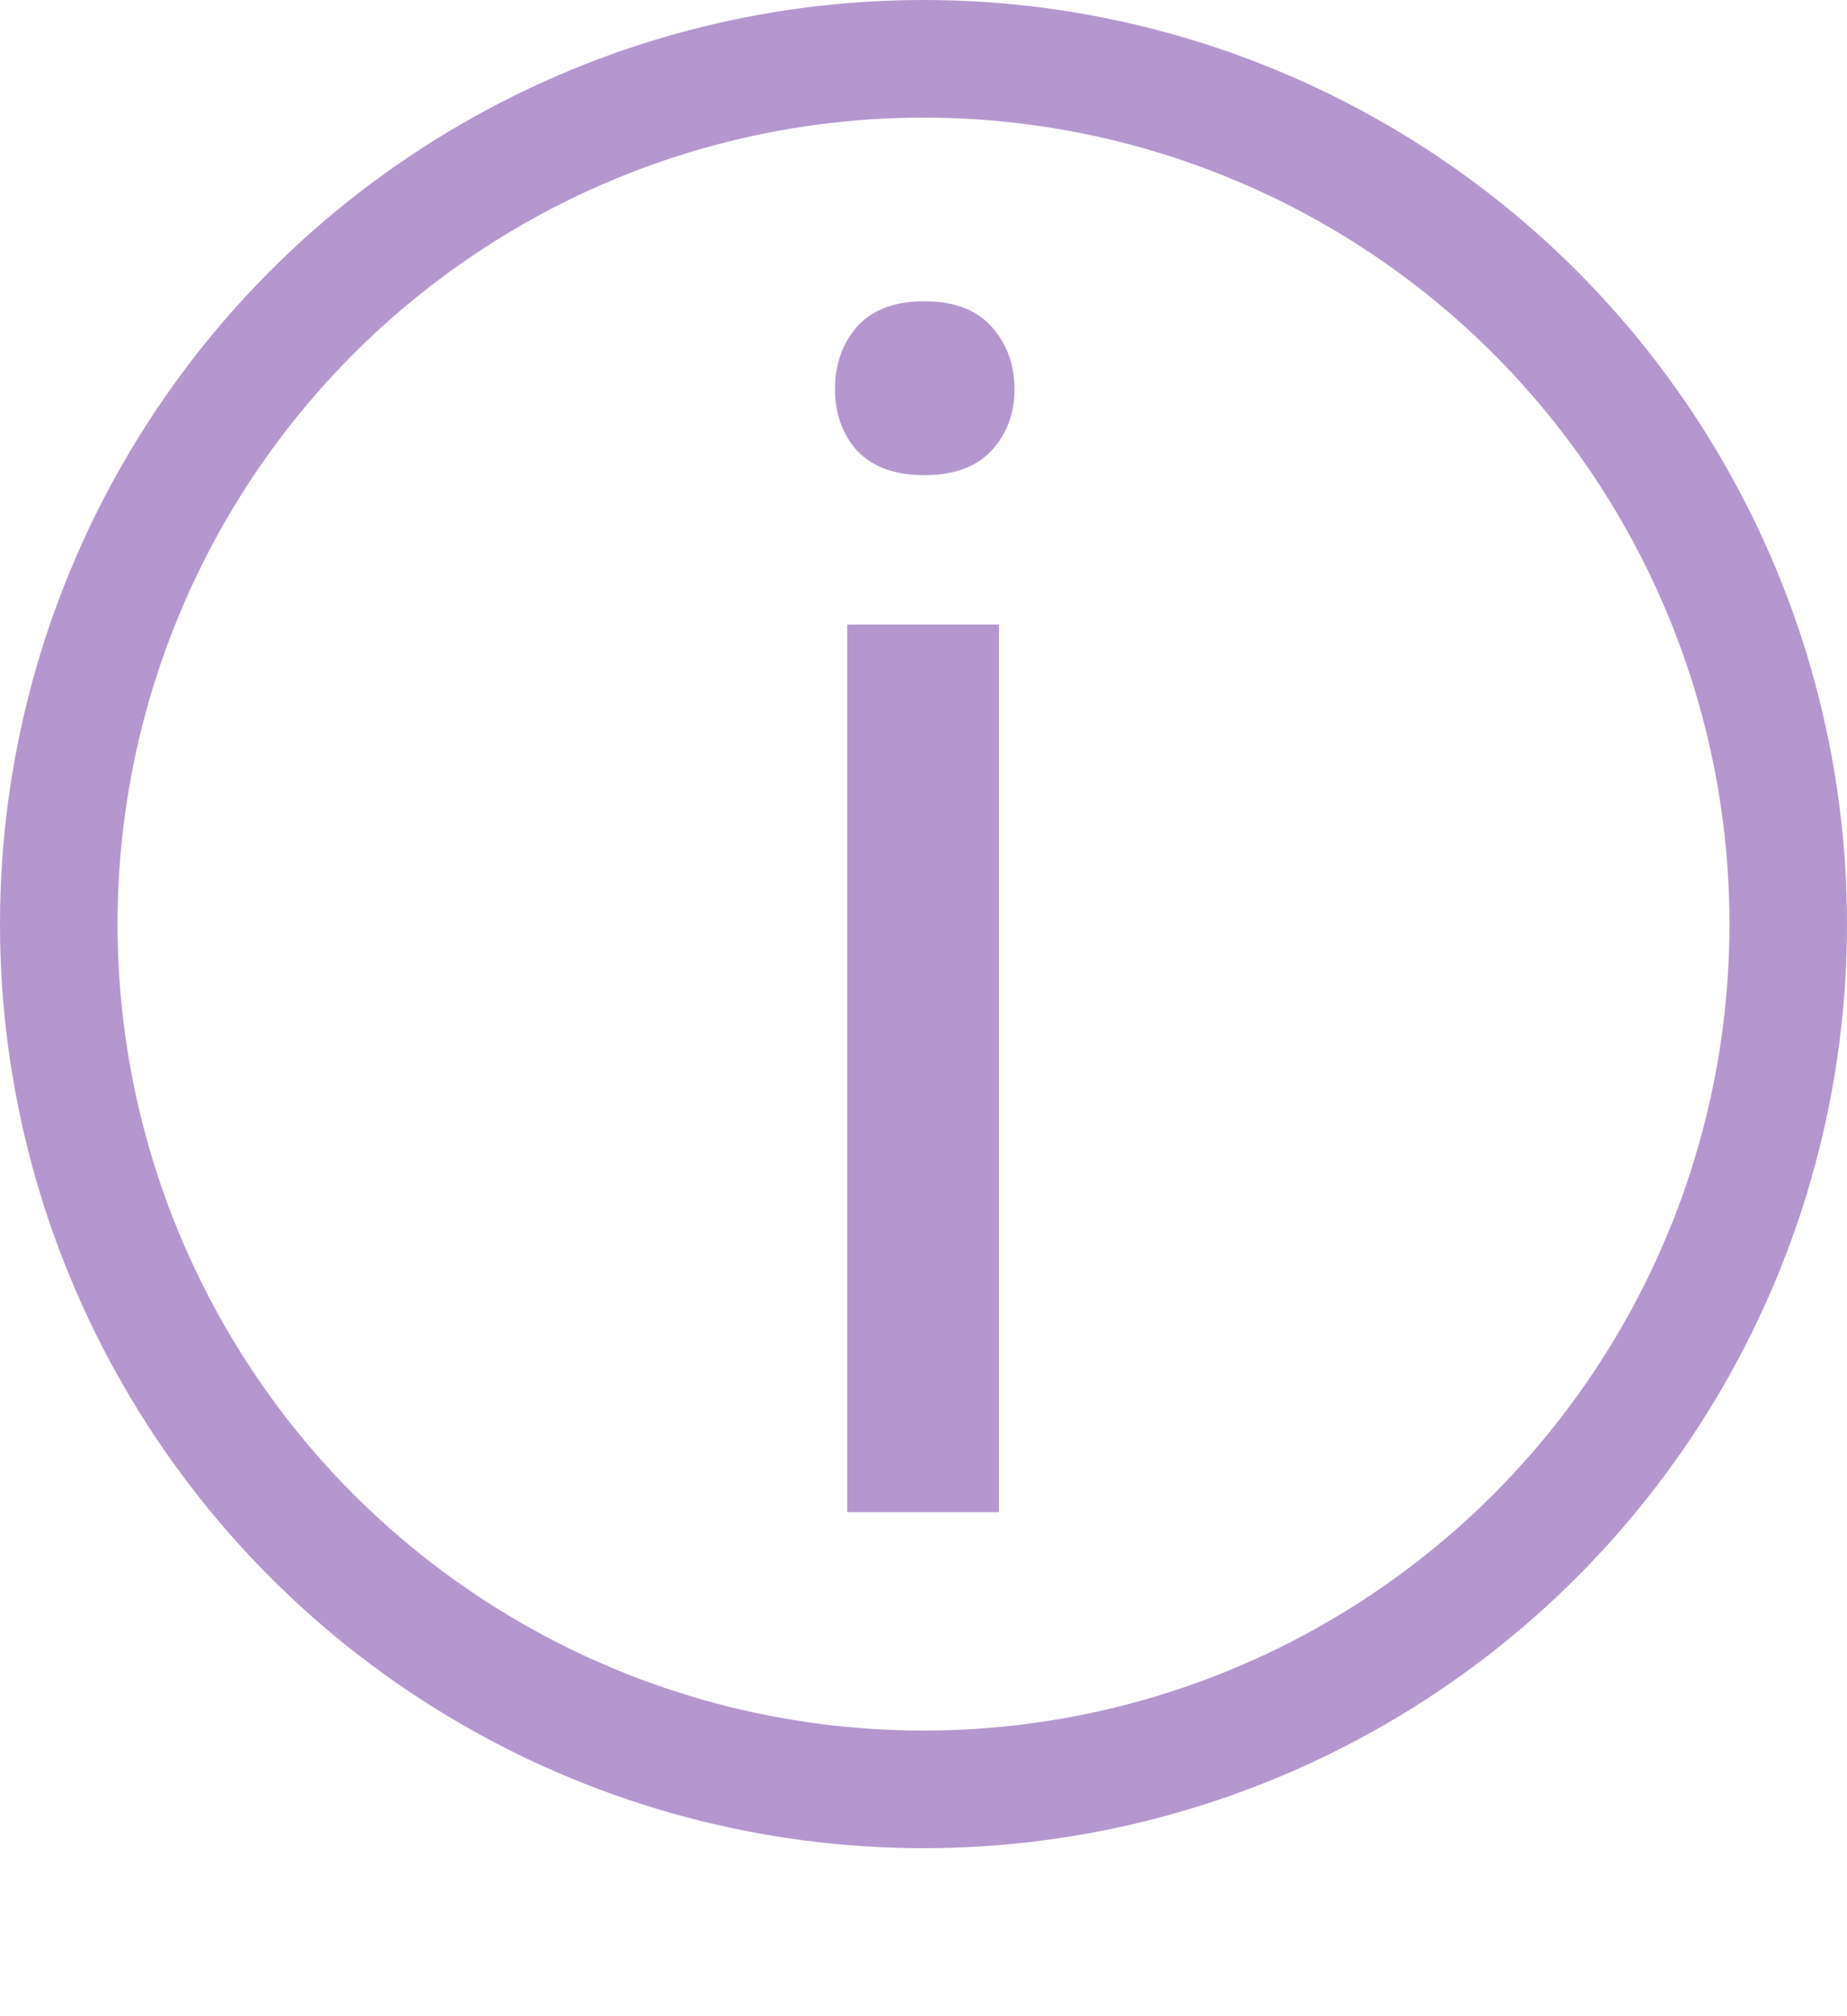
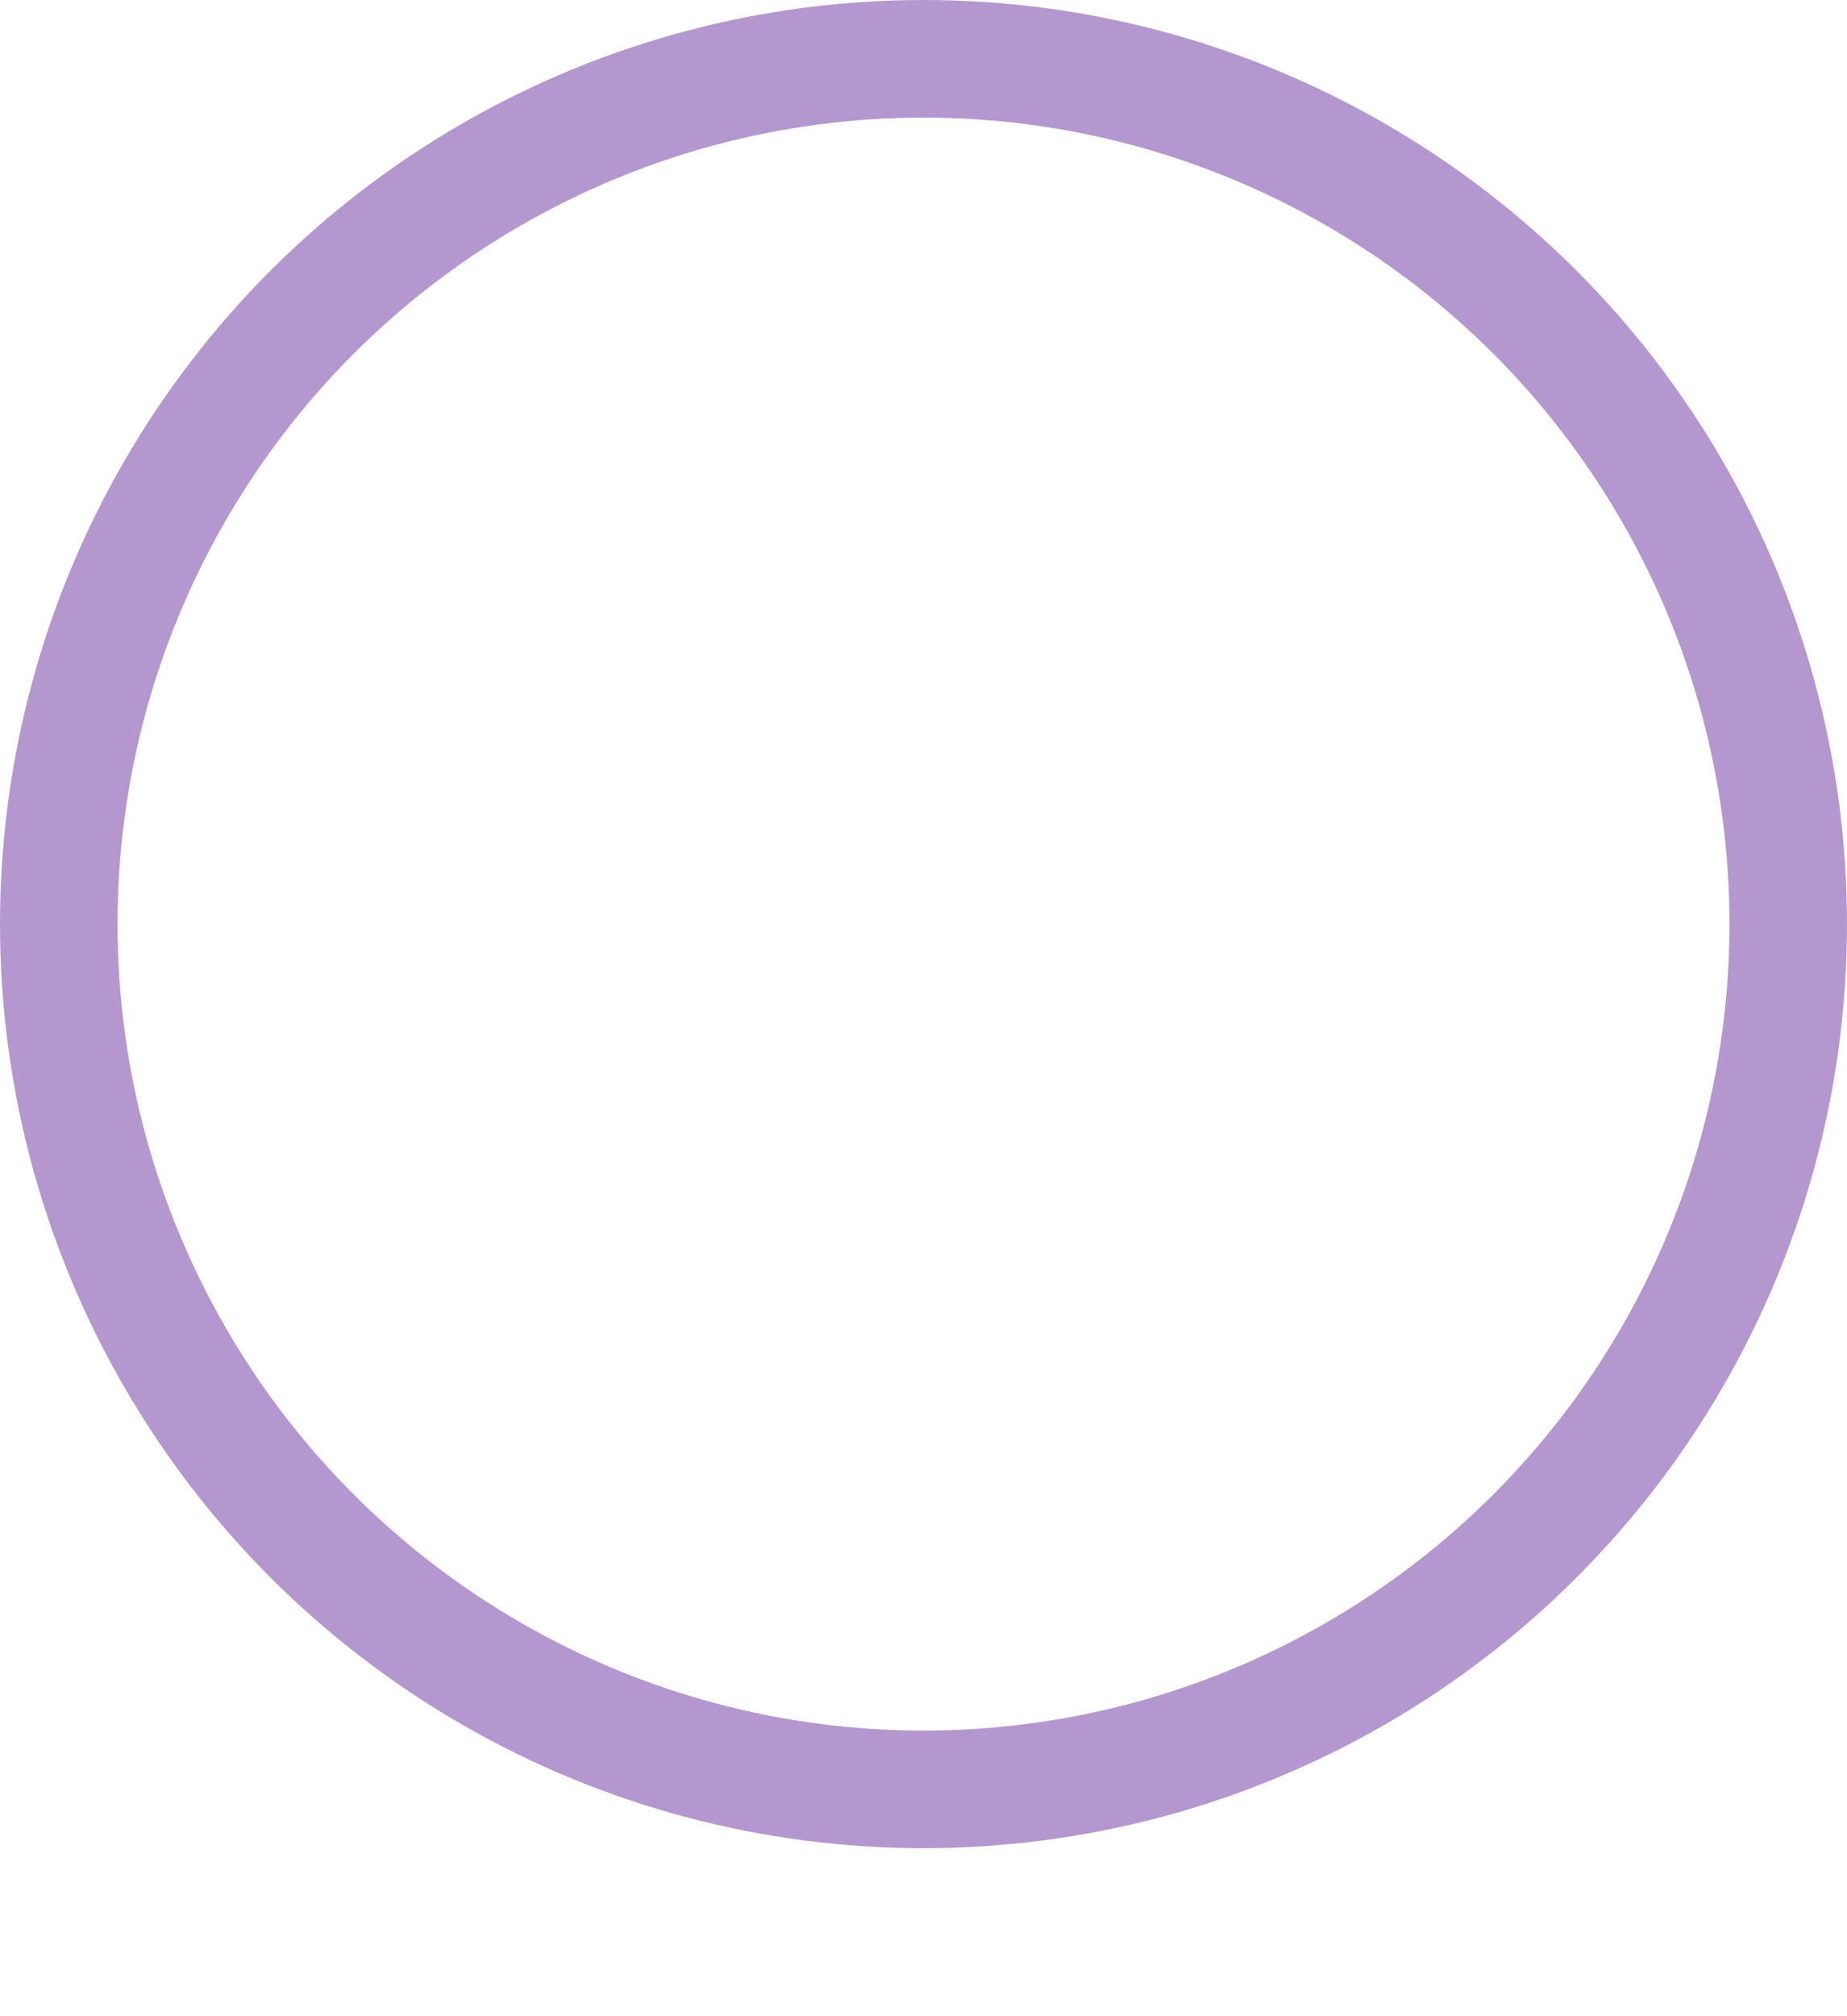
<svg xmlns="http://www.w3.org/2000/svg" width="11" height="12" viewBox="0 0 11 12" fill="none">
  <circle cx="5.5" cy="5.5" r="5.15" stroke="#B497CF" stroke-width="0.7" />
-   <path d="M5.949 9H5.046V3.717H5.949V9ZM4.973 2.315C4.973 2.169 5.017 2.045 5.104 1.944C5.196 1.843 5.329 1.793 5.505 1.793C5.681 1.793 5.814 1.843 5.905 1.944C5.996 2.045 6.042 2.169 6.042 2.315C6.042 2.462 5.996 2.584 5.905 2.682C5.814 2.779 5.681 2.828 5.505 2.828C5.329 2.828 5.196 2.779 5.104 2.682C5.017 2.584 4.973 2.462 4.973 2.315Z" fill="#B497CF" />
</svg>